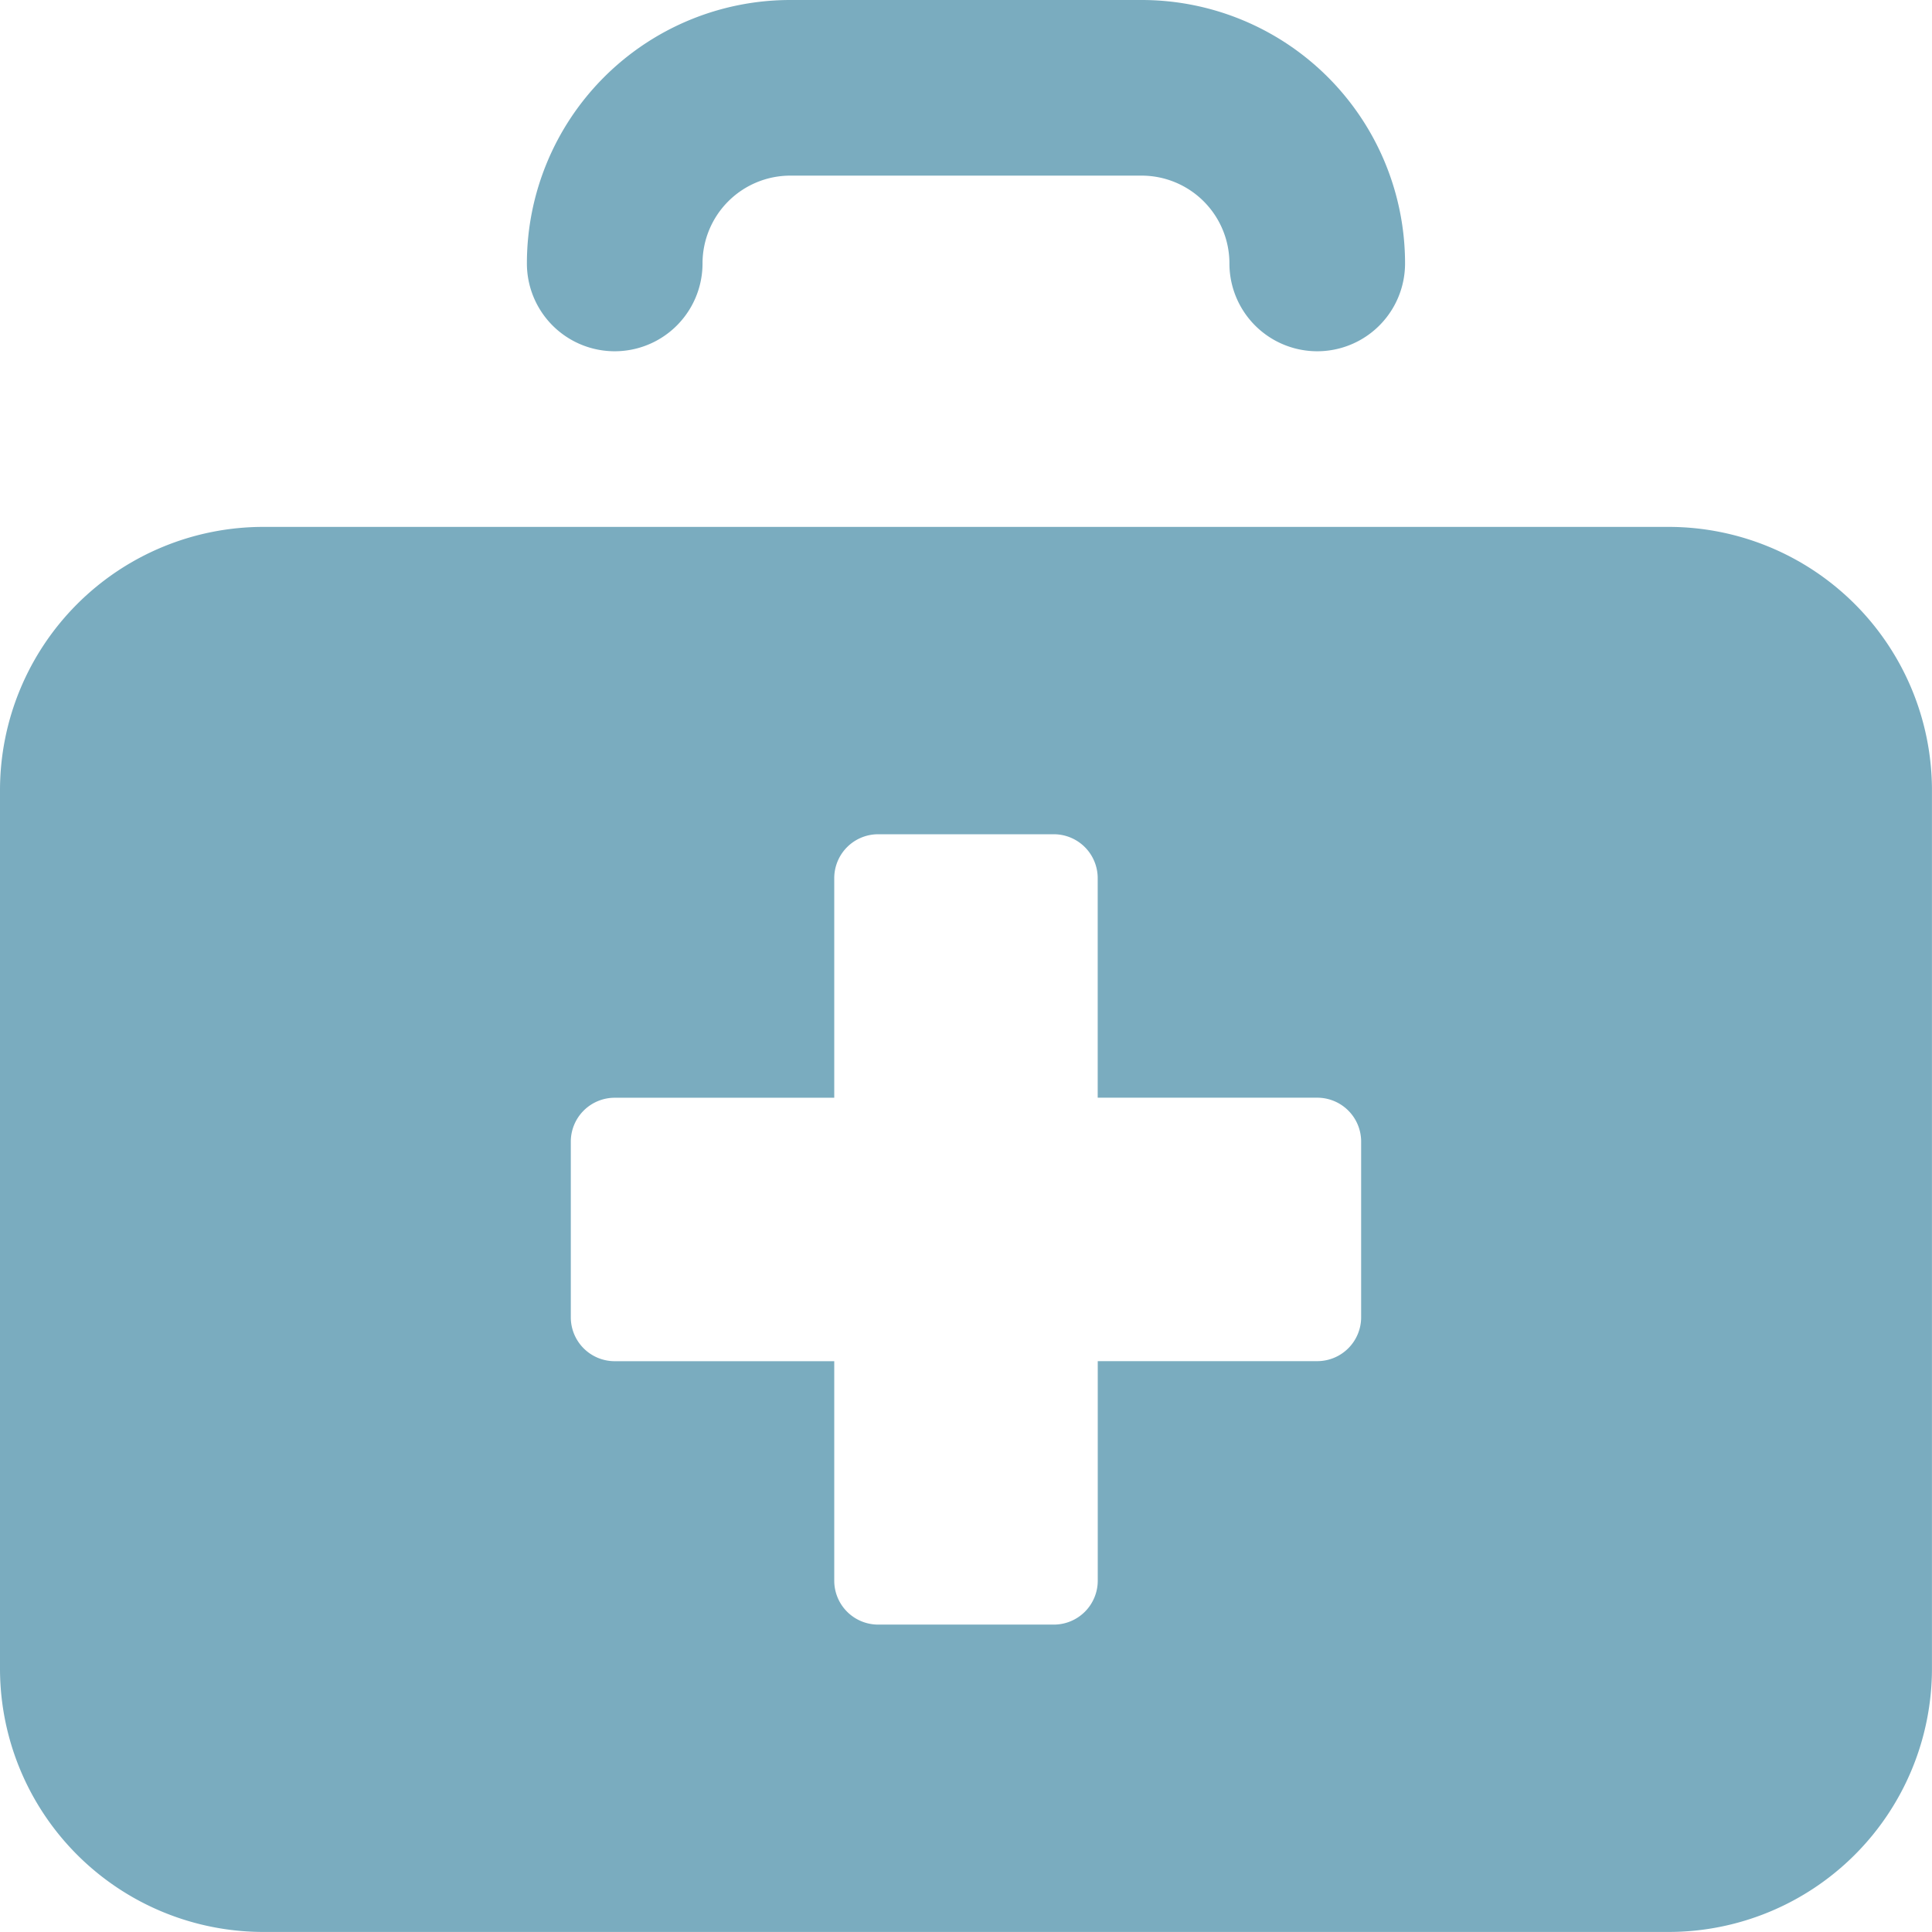
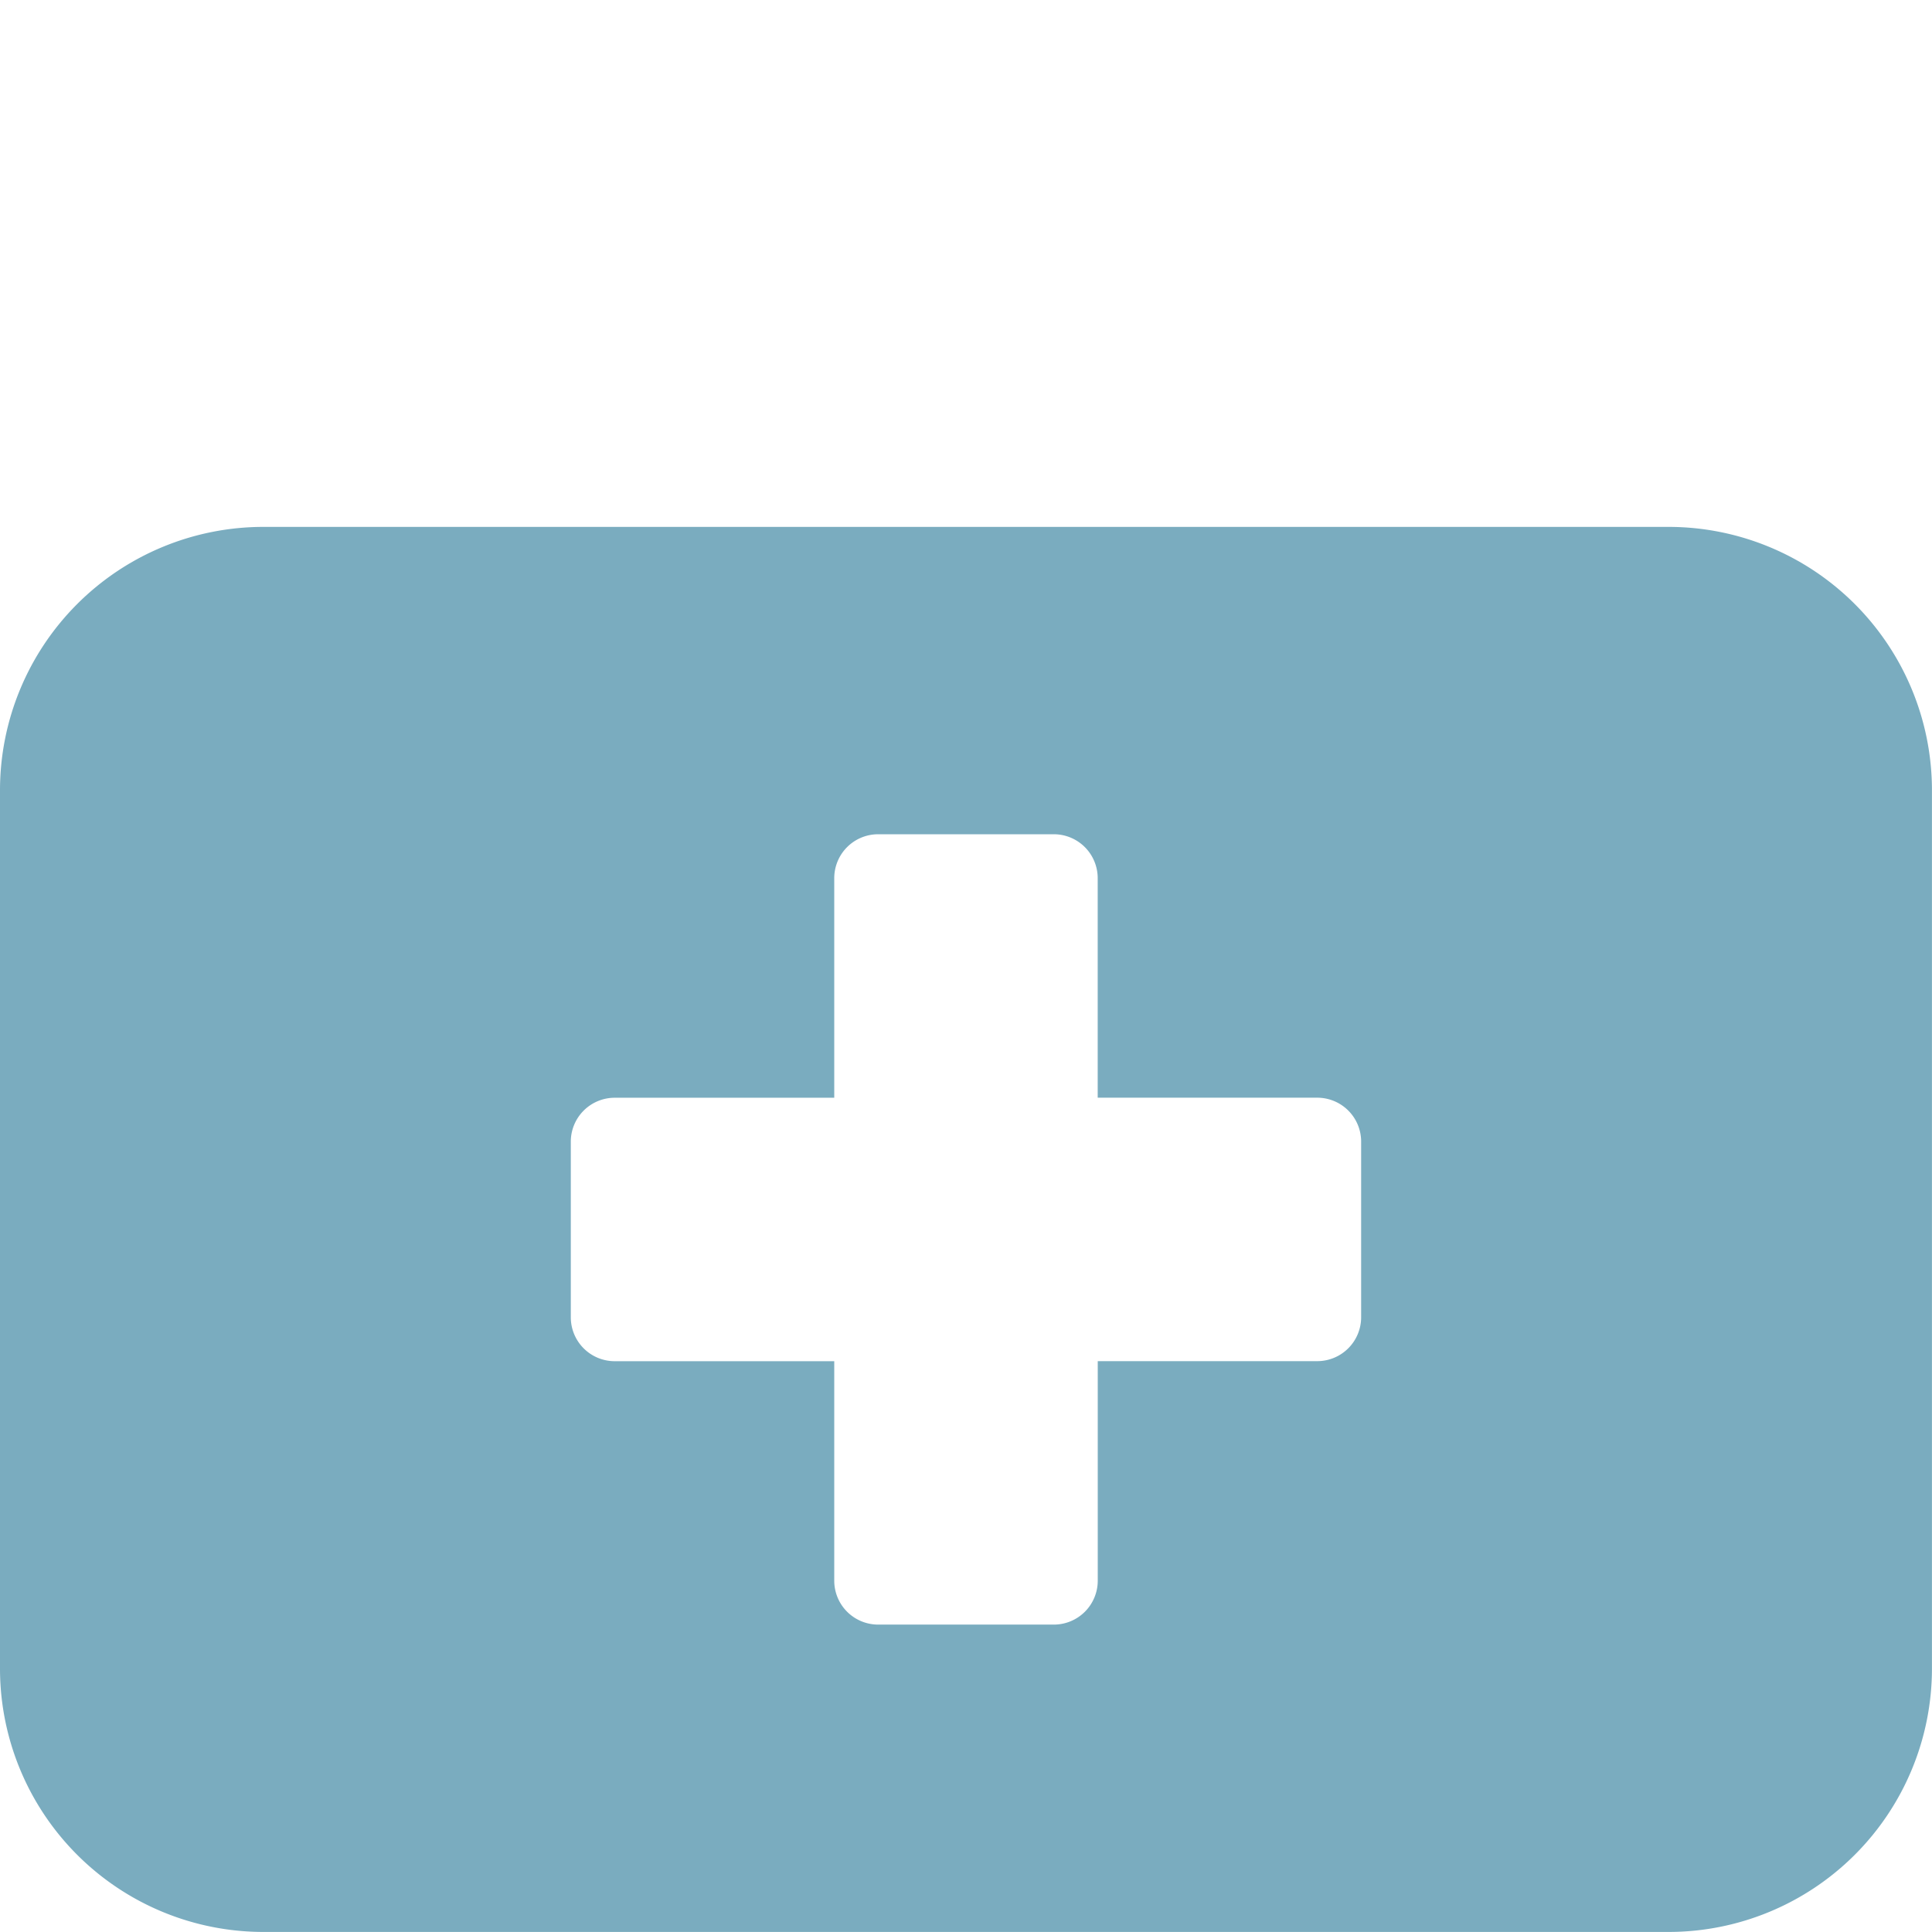
<svg xmlns="http://www.w3.org/2000/svg" id="Footer_Icon_Docfinder" data-name="Footer Icon Docfinder" width="38.501" height="38.501" viewBox="0 0 38.501 38.501">
  <path id="Pfad_1782" data-name="Pfad 1782" d="M1,12.25A5.25,5.25,0,0,1,6.25,7h28a5.25,5.25,0,0,1,5.25,5.25v17.5A5.25,5.25,0,0,1,34.251,35h-28A5.25,5.25,0,0,1,1,29.751Zm21,.875a.875.875,0,0,1,.875.875v4.375h4.375a.875.875,0,0,1,.875.875v3.5a.875.875,0,0,1-.875.875H22.876V28a.875.875,0,0,1-.875.875H18.5A.875.875,0,0,1,17.625,28V23.626H13.25a.875.875,0,0,1-.875-.875v-3.5a.875.875,0,0,1,.875-.875h4.375V14a.875.875,0,0,1,.875-.875Z" transform="translate(-1 3.5)" fill="#7aacbf" fill-rule="evenodd" />
-   <path id="Pfad_1783" data-name="Pfad 1783" d="M10.5,6.25A1.75,1.75,0,0,1,12.25,4.5h7A1.75,1.75,0,0,1,21,6.25a1.75,1.75,0,0,0,3.5,0A5.25,5.25,0,0,0,19.25,1h-7A5.25,5.25,0,0,0,7,6.25a1.75,1.75,0,0,0,3.5,0Z" transform="translate(3.5 -1)" fill="#7aacbf" />
</svg>